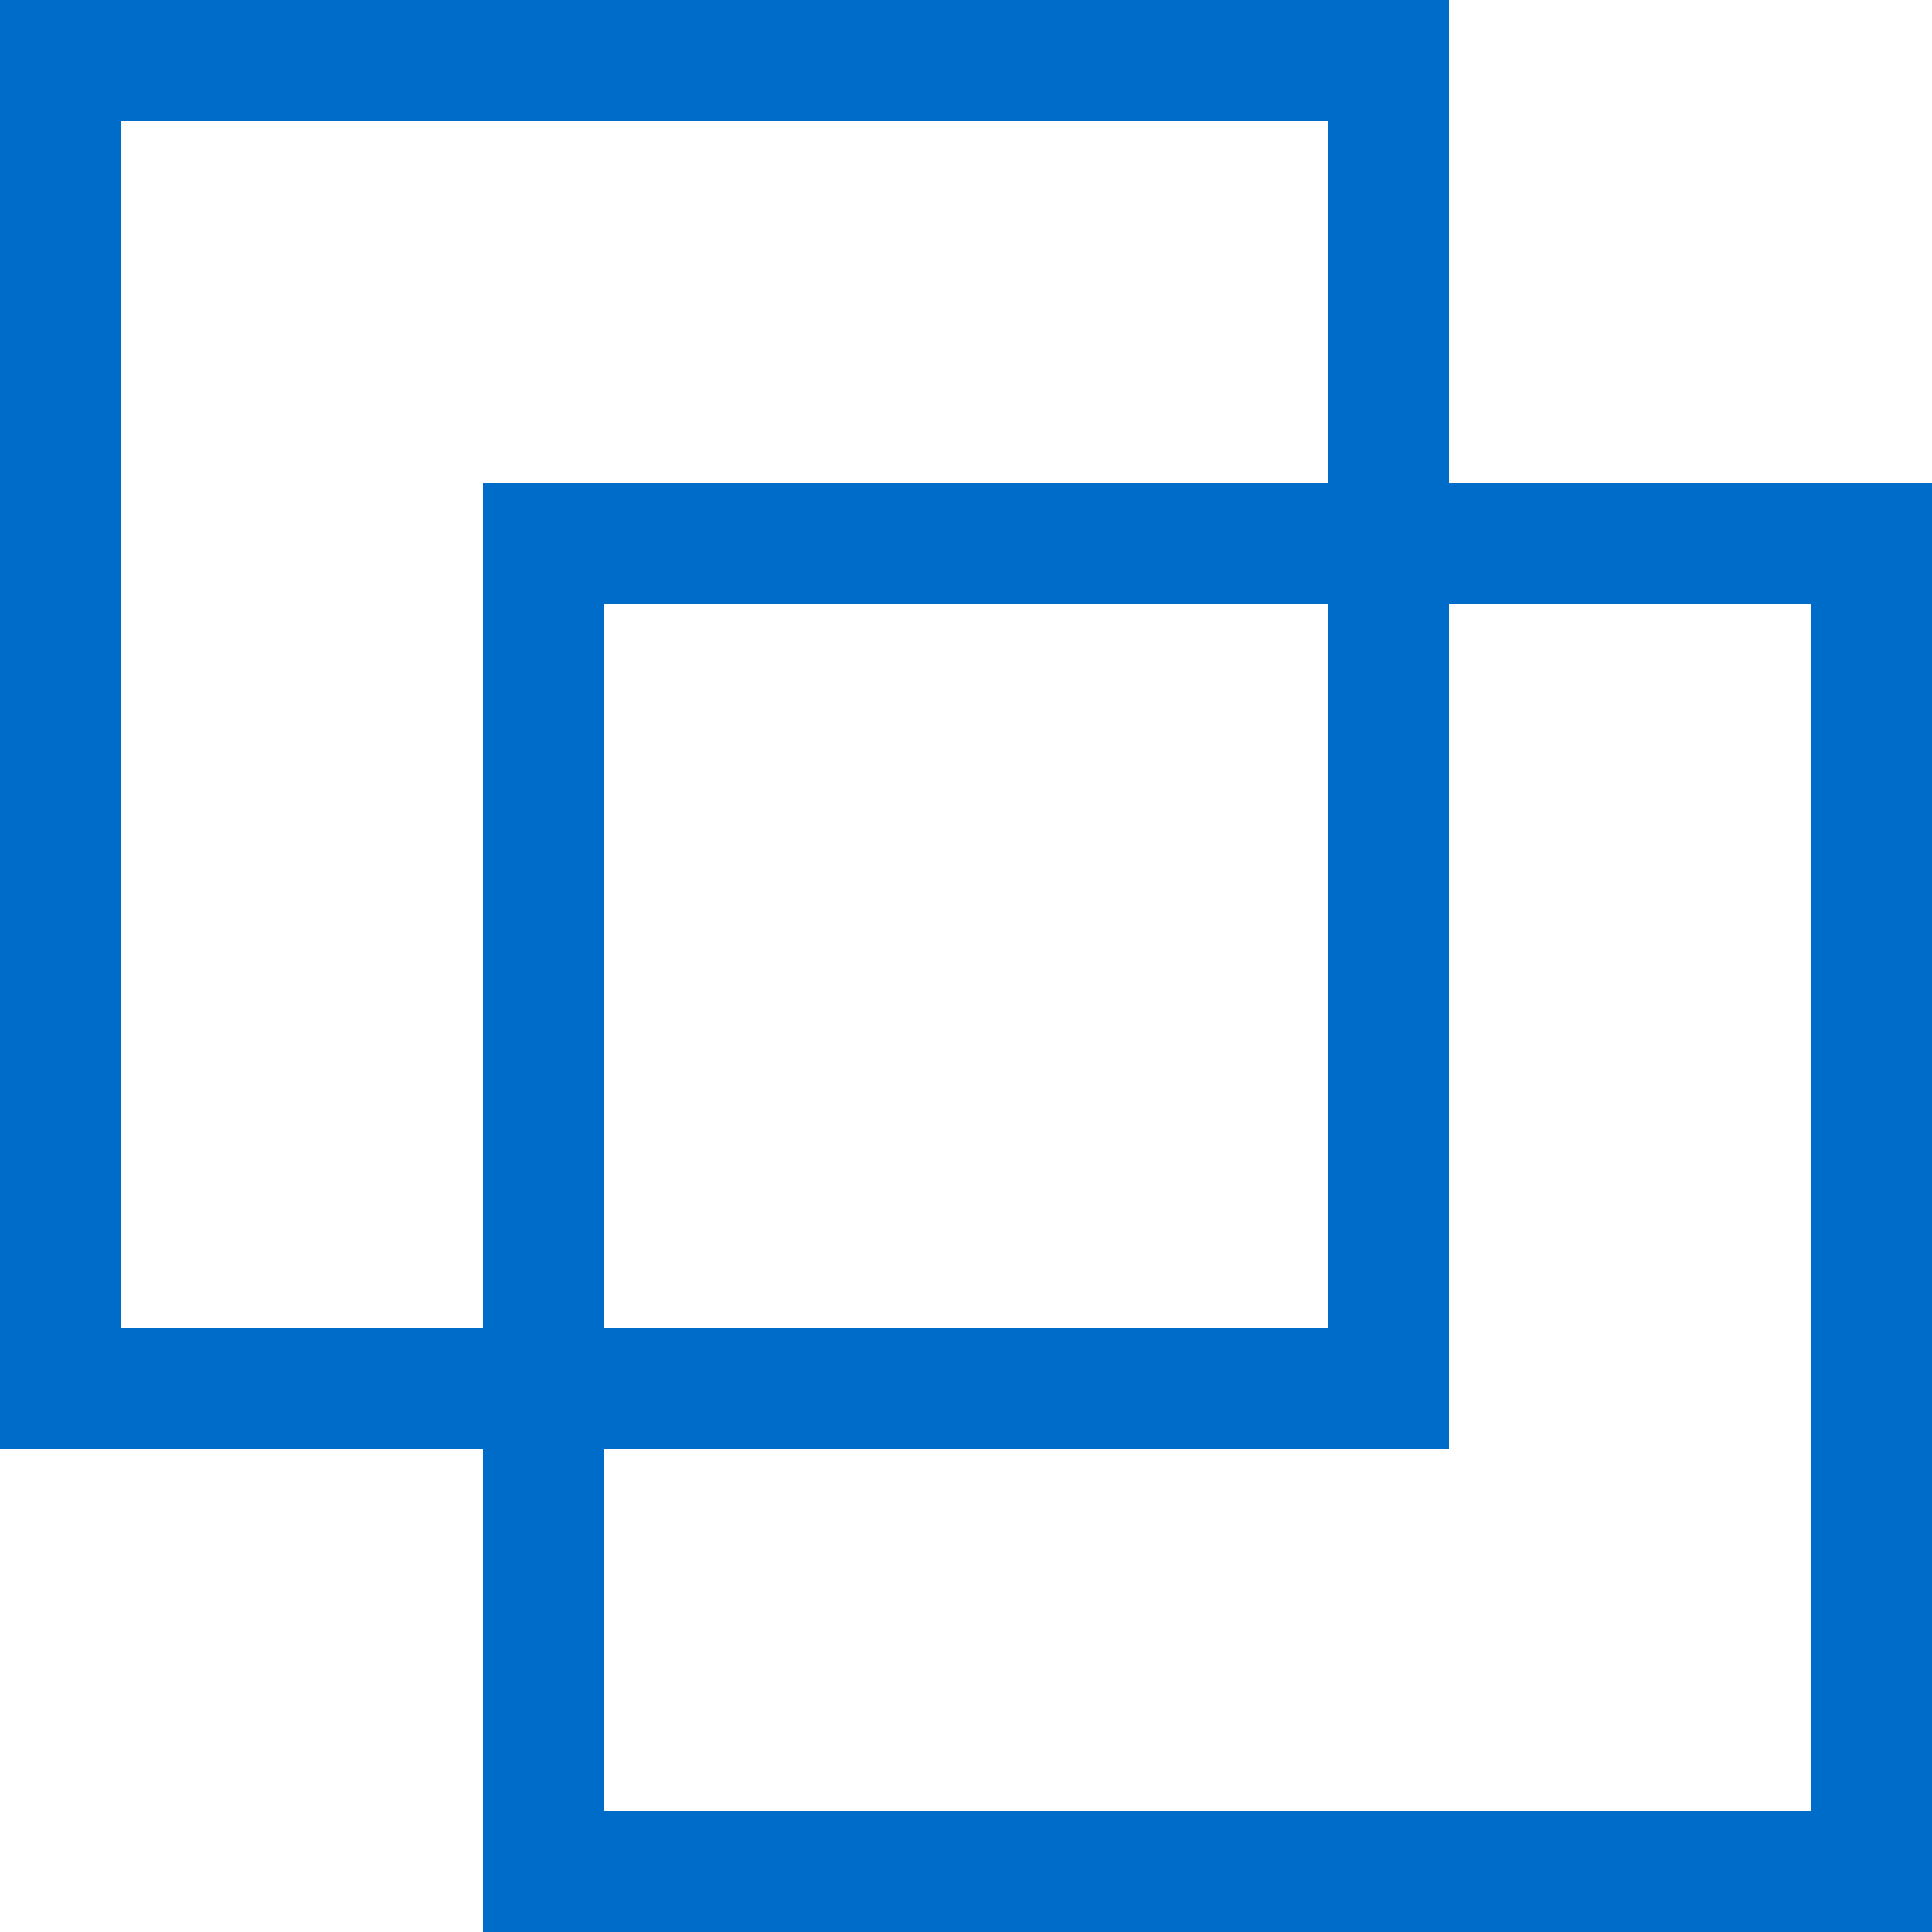
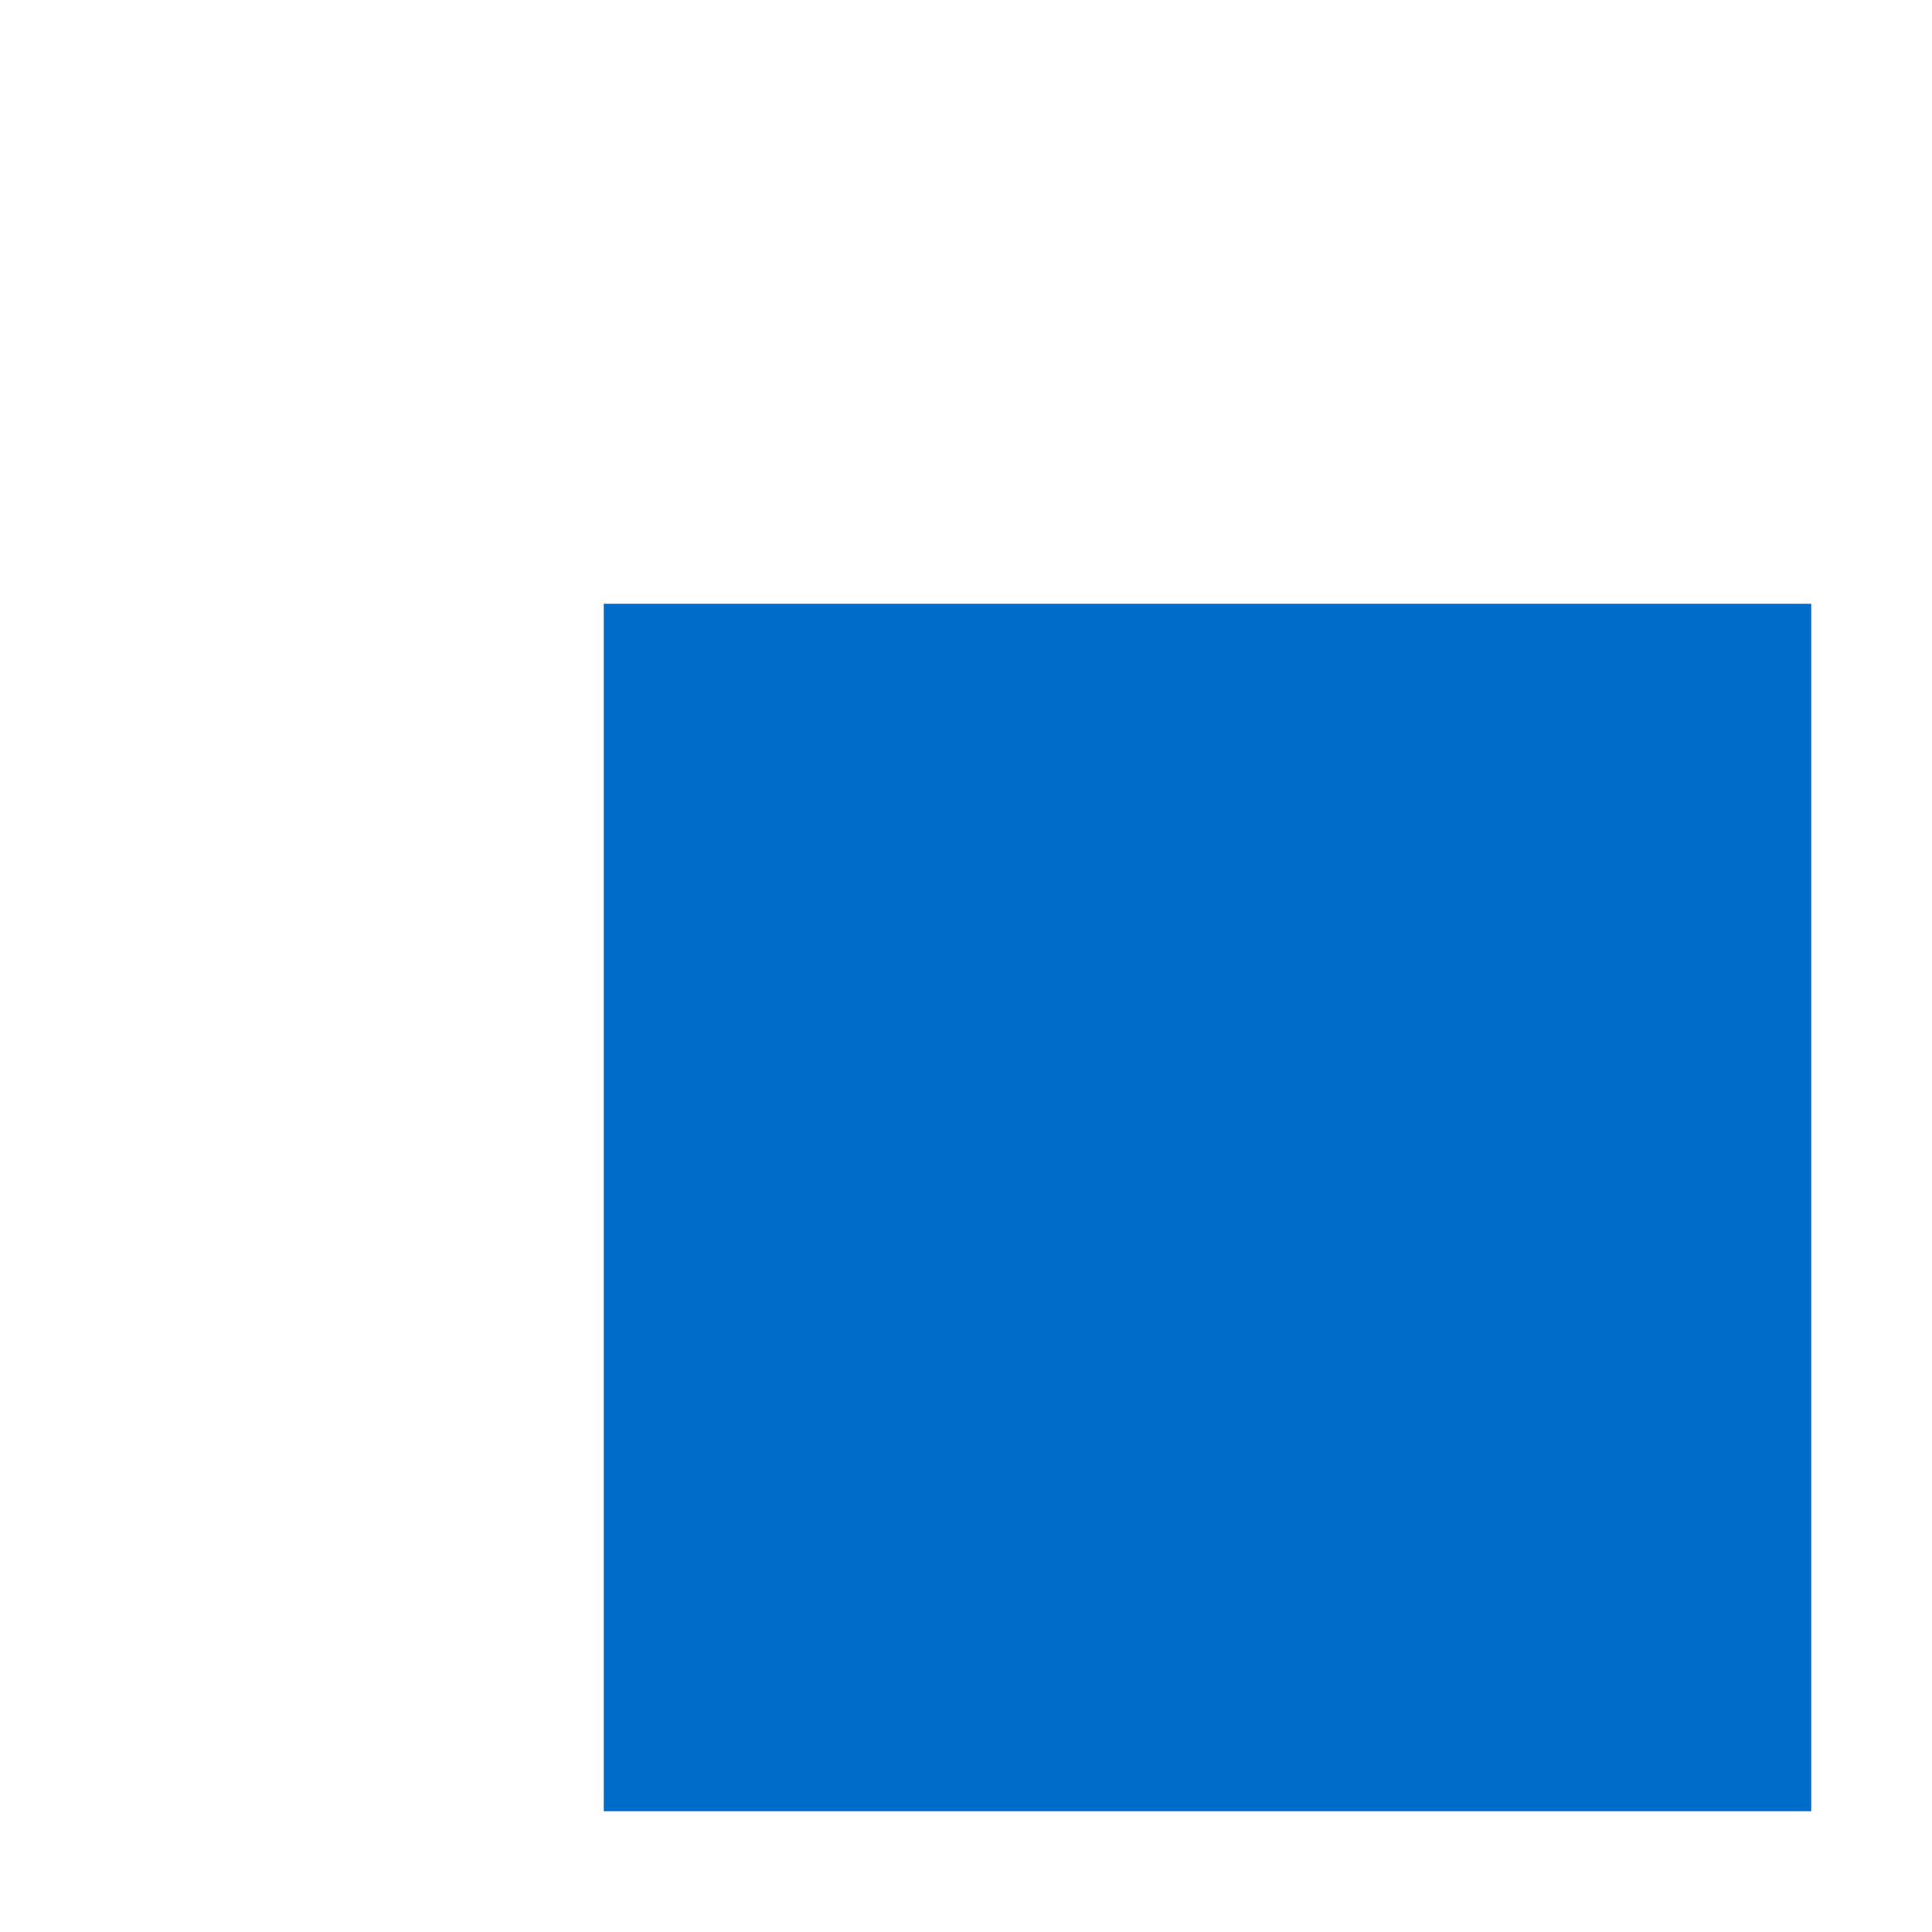
<svg xmlns="http://www.w3.org/2000/svg" id="Layer_1" data-name="Layer 1" viewBox="0 0 48 48">
  <defs>
    <style>.cls-1{fill:#006cc9;}</style>
  </defs>
-   <path class="cls-1" d="M33,3V33H3V3H33m3-3H0V36H36V0Z" />
-   <path class="cls-1" d="M45,15V45H15V15H45m3-3H12V48H48V12Z" />
+   <path class="cls-1" d="M45,15V45H15V15H45m3-3H12H48V12Z" />
</svg>